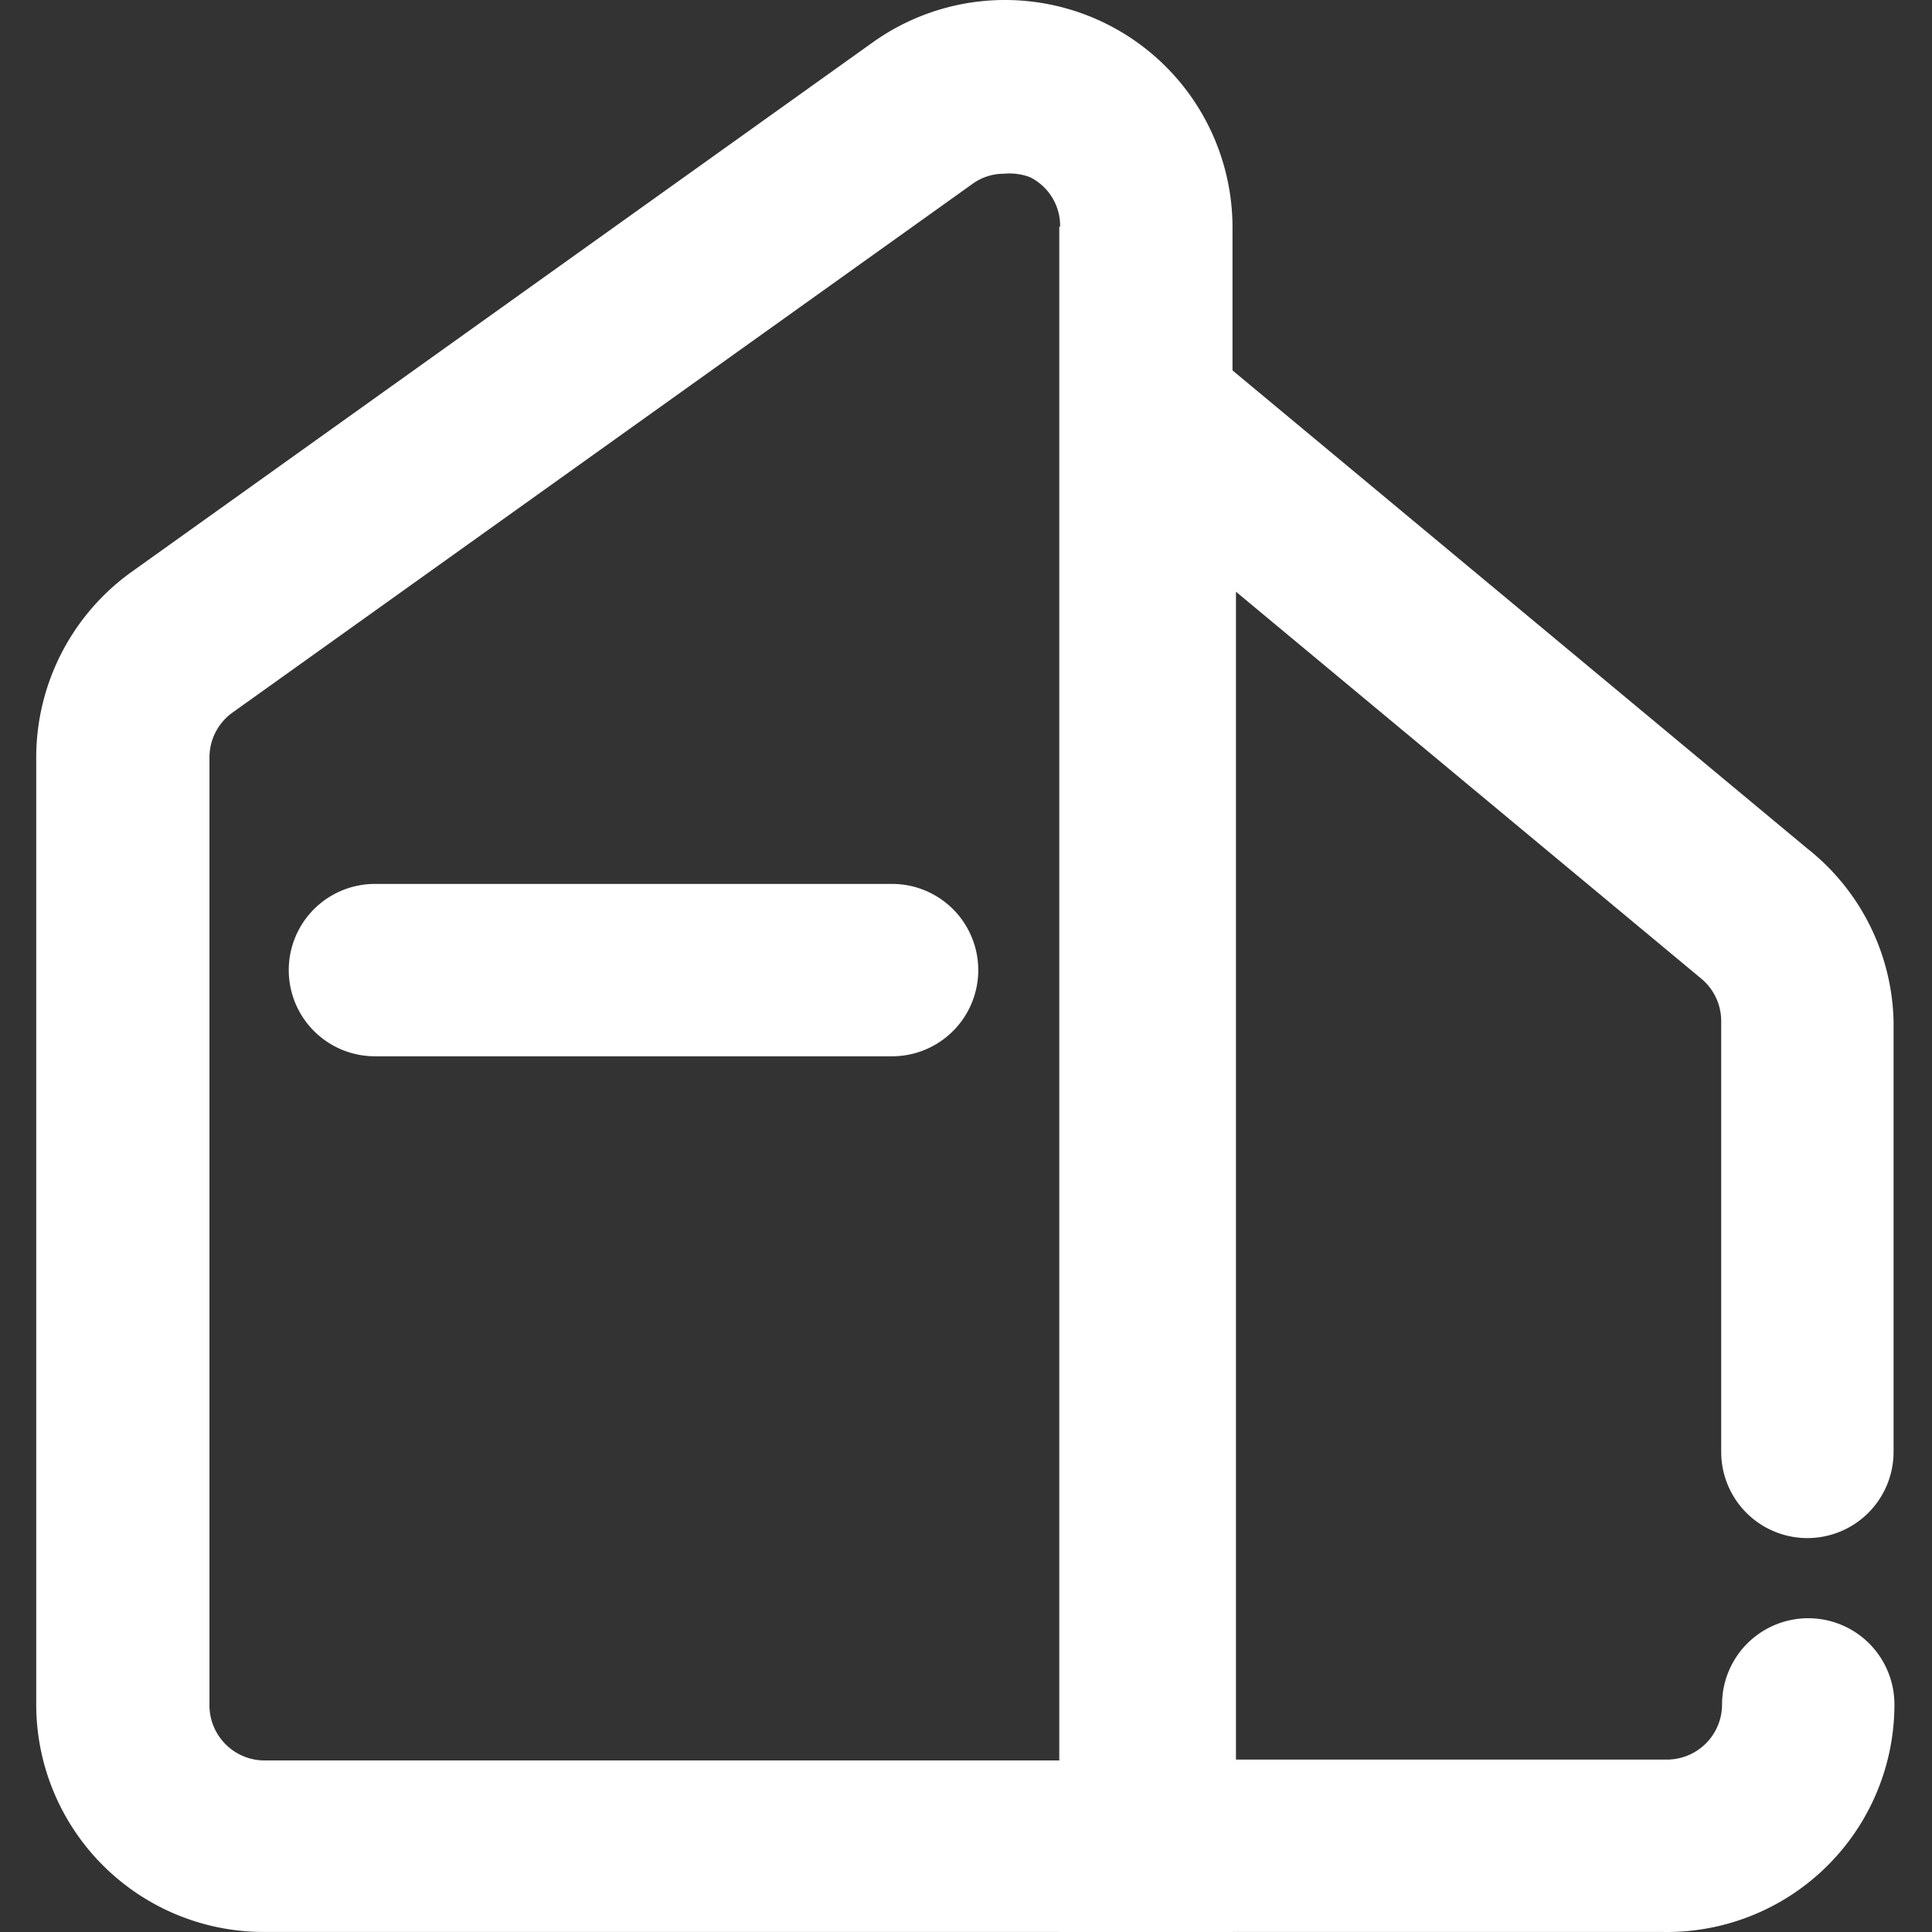
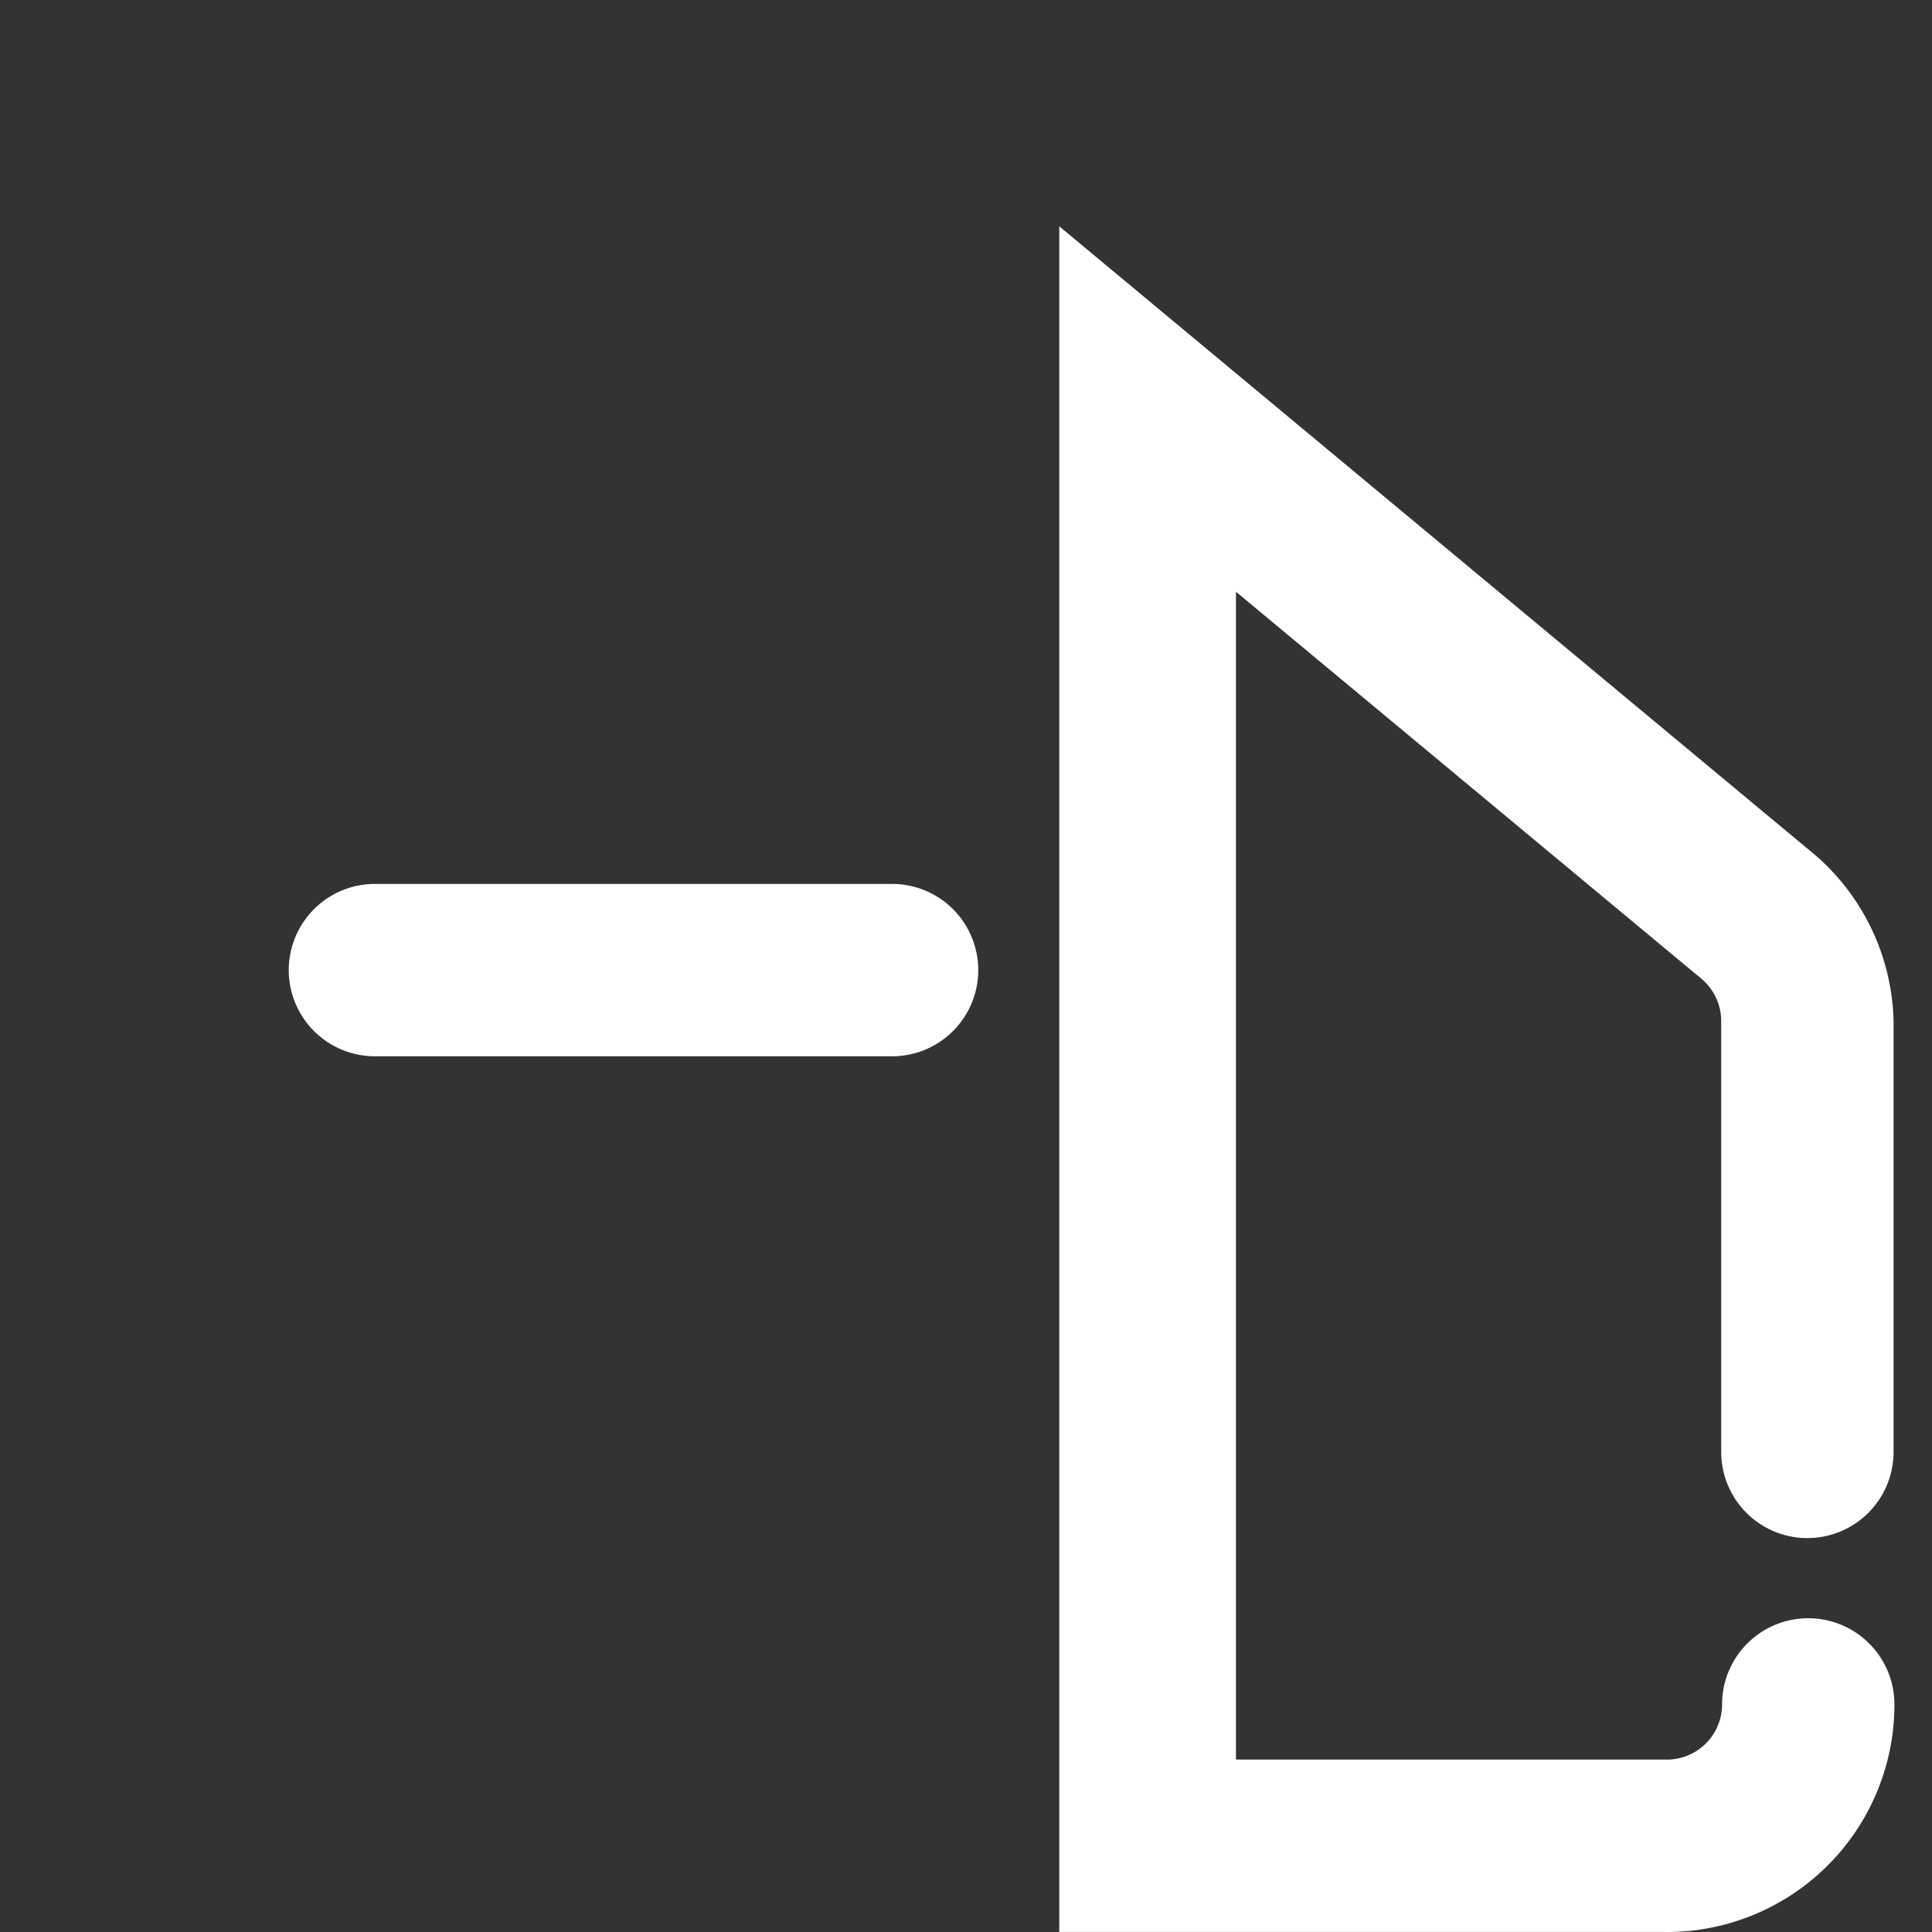
<svg xmlns="http://www.w3.org/2000/svg" t="1746753931462" class="icon" viewBox="0 0 1024 1024" version="1.1" p-id="3623" width="200" height="200">
  <rect x="0" y="0" width="1024" height="1024" fill="#333333" stroke="none" />
-   <path d="M653.256 1023.978H139.799a120.598 120.598 0 0 1-120.598-120.598v-502.493A121.055 121.055 0 0 1 70.364 302.672L462.308 22.646a120.598 120.598 0 0 1 190.947 97.301zM532.201 92.081a28.322 28.322 0 0 0-16.902 5.482L123.354 377.589a29.236 29.236 0 0 0-12.334 23.754v502.493a29.236 29.236 0 0 0 29.236 29.236h421.638V119.947a28.779 28.779 0 0 0-15.988-26.038 30.606 30.606 0 0 0-13.704-1.827z" p-id="3624" fill="#ffffff" />
  <path d="M881.205 1023.978h-319.768V119.947l396.513 329.818a120.142 120.142 0 0 1 45.681 91.362v228.406a45.681 45.681 0 0 1-91.362 0v-228.406a29.236 29.236 0 0 0-10.507-22.384l-246.679-205.109V932.616h228.406a29.236 29.236 0 0 0 29.236-29.236 45.681 45.681 0 0 1 91.362 0 120.598 120.598 0 0 1-122.882 120.598z" p-id="3625" fill="#ffffff" />
  <path d="M472.815 559.857h-274.087a45.681 45.681 0 0 1 0-91.362h274.087a45.681 45.681 0 0 1 0 91.362z" p-id="3626" fill="#ffffff" />
</svg>